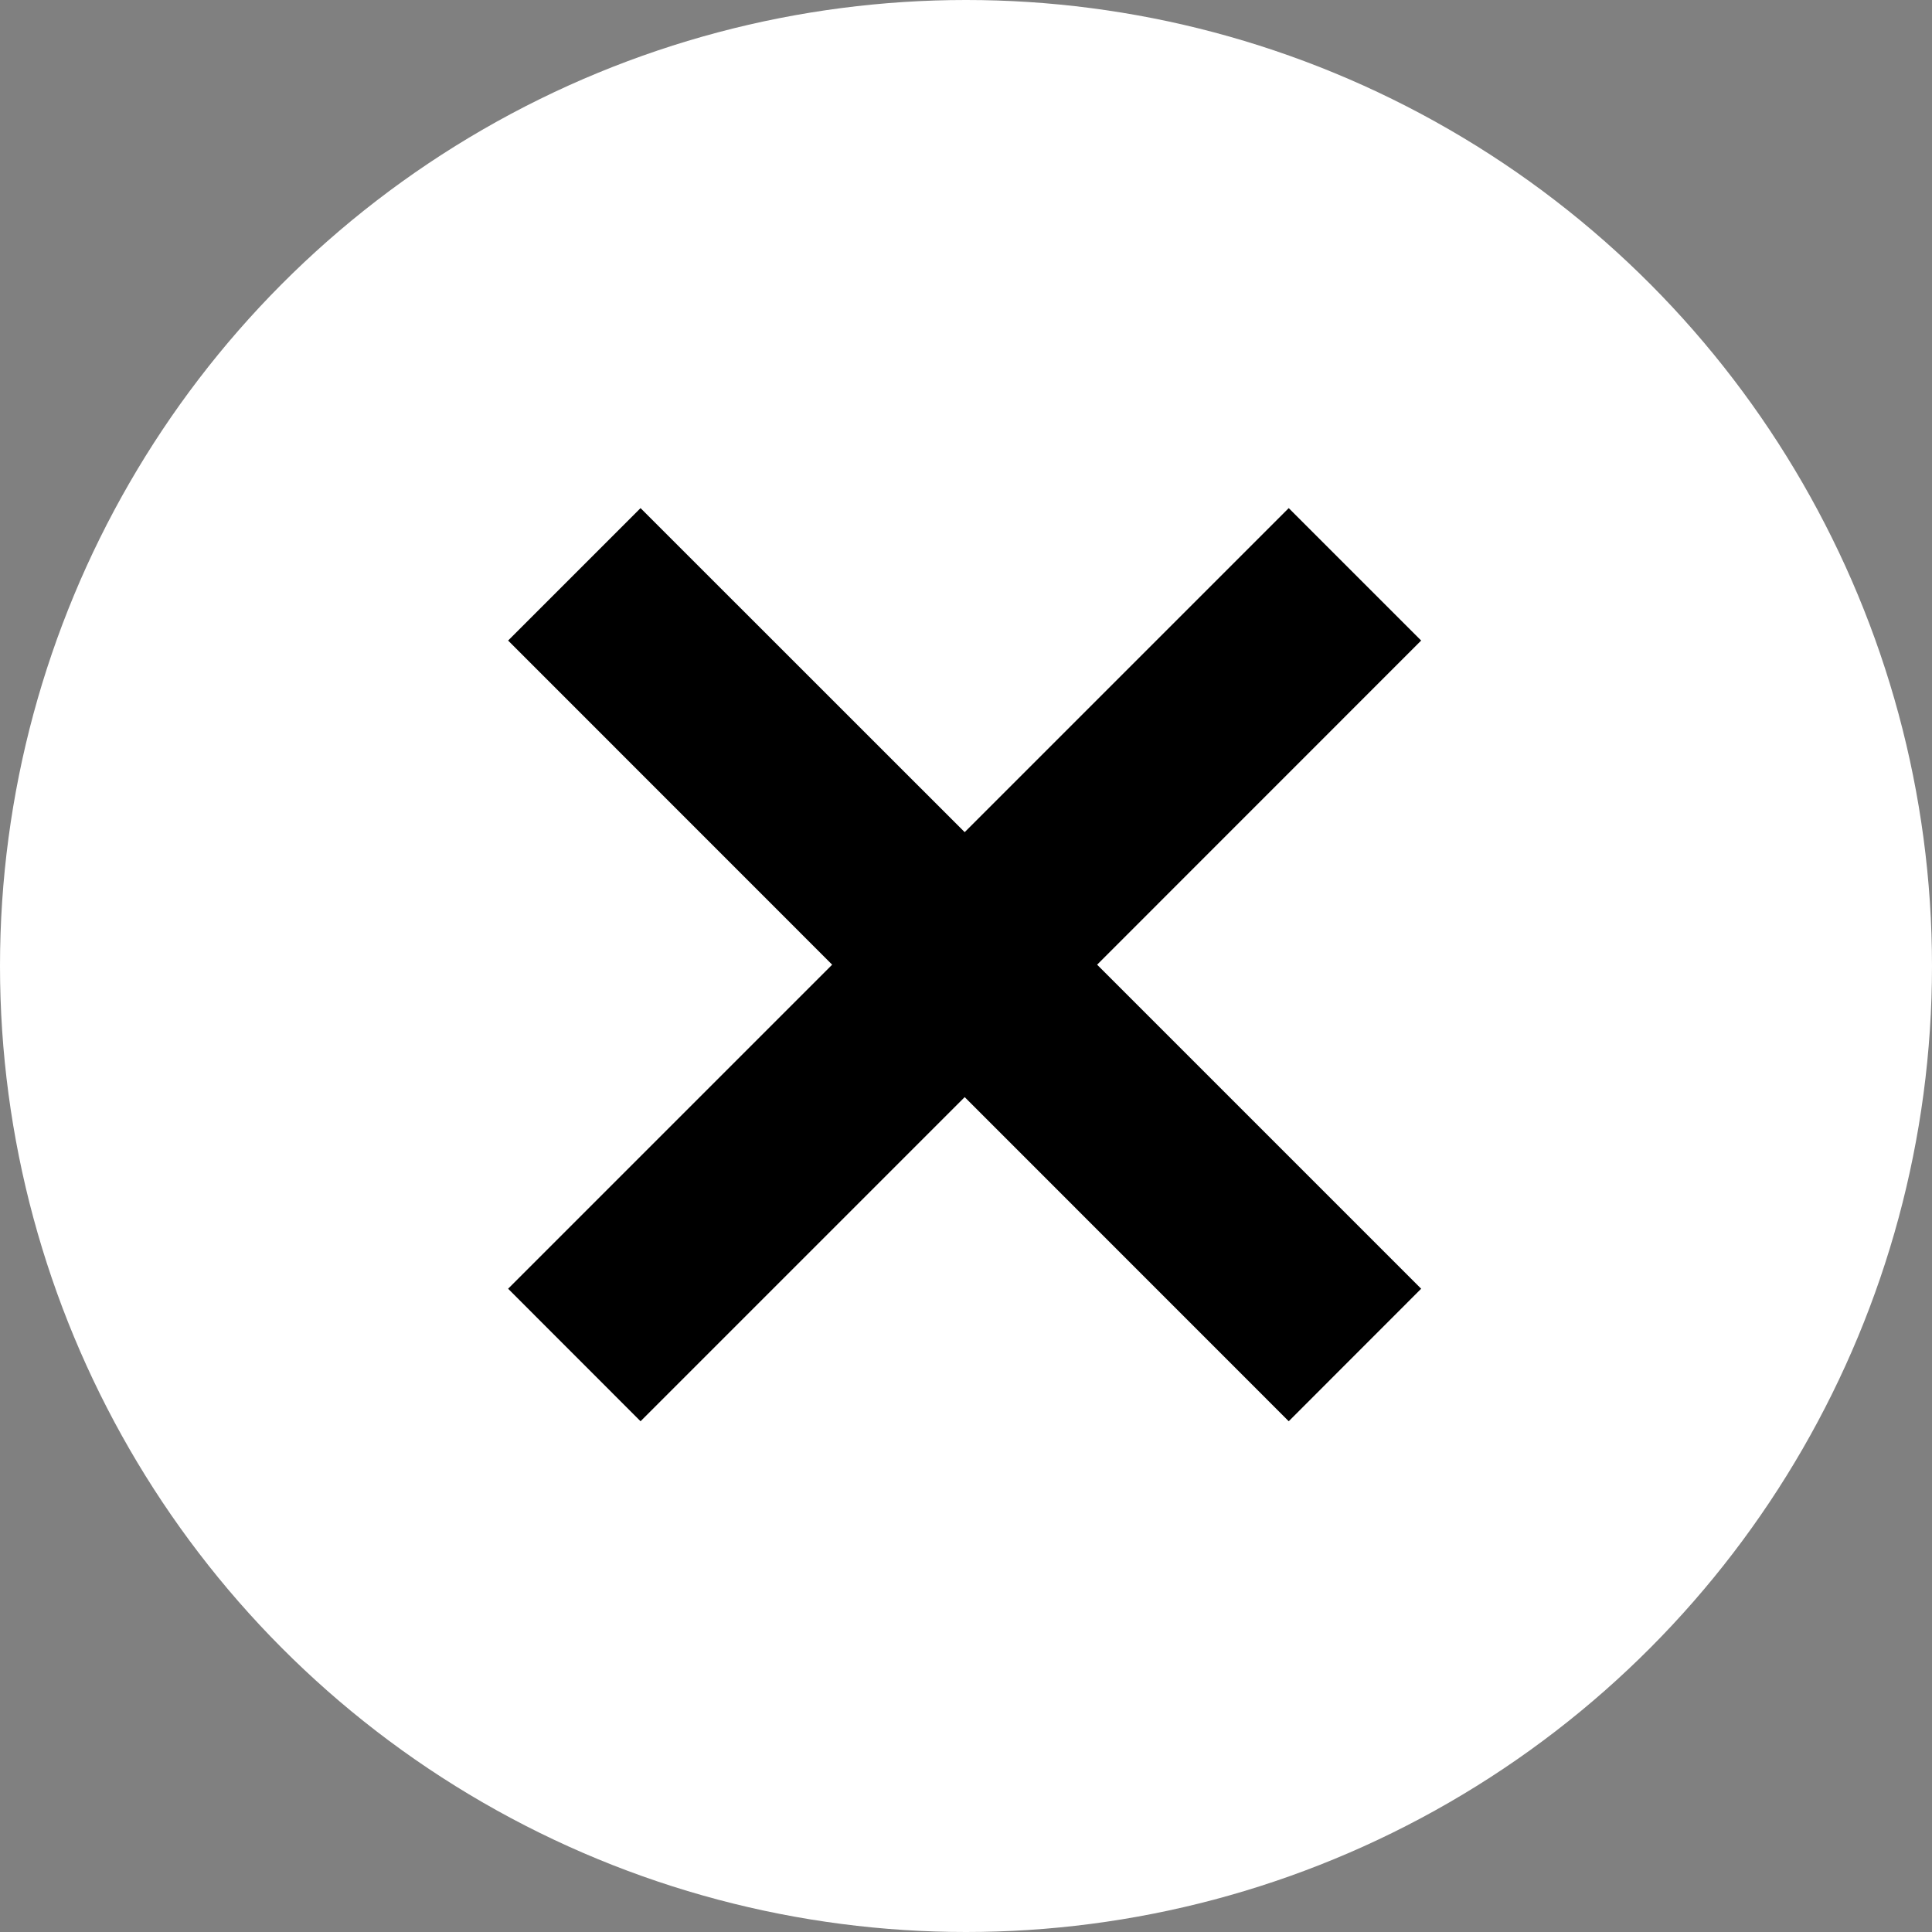
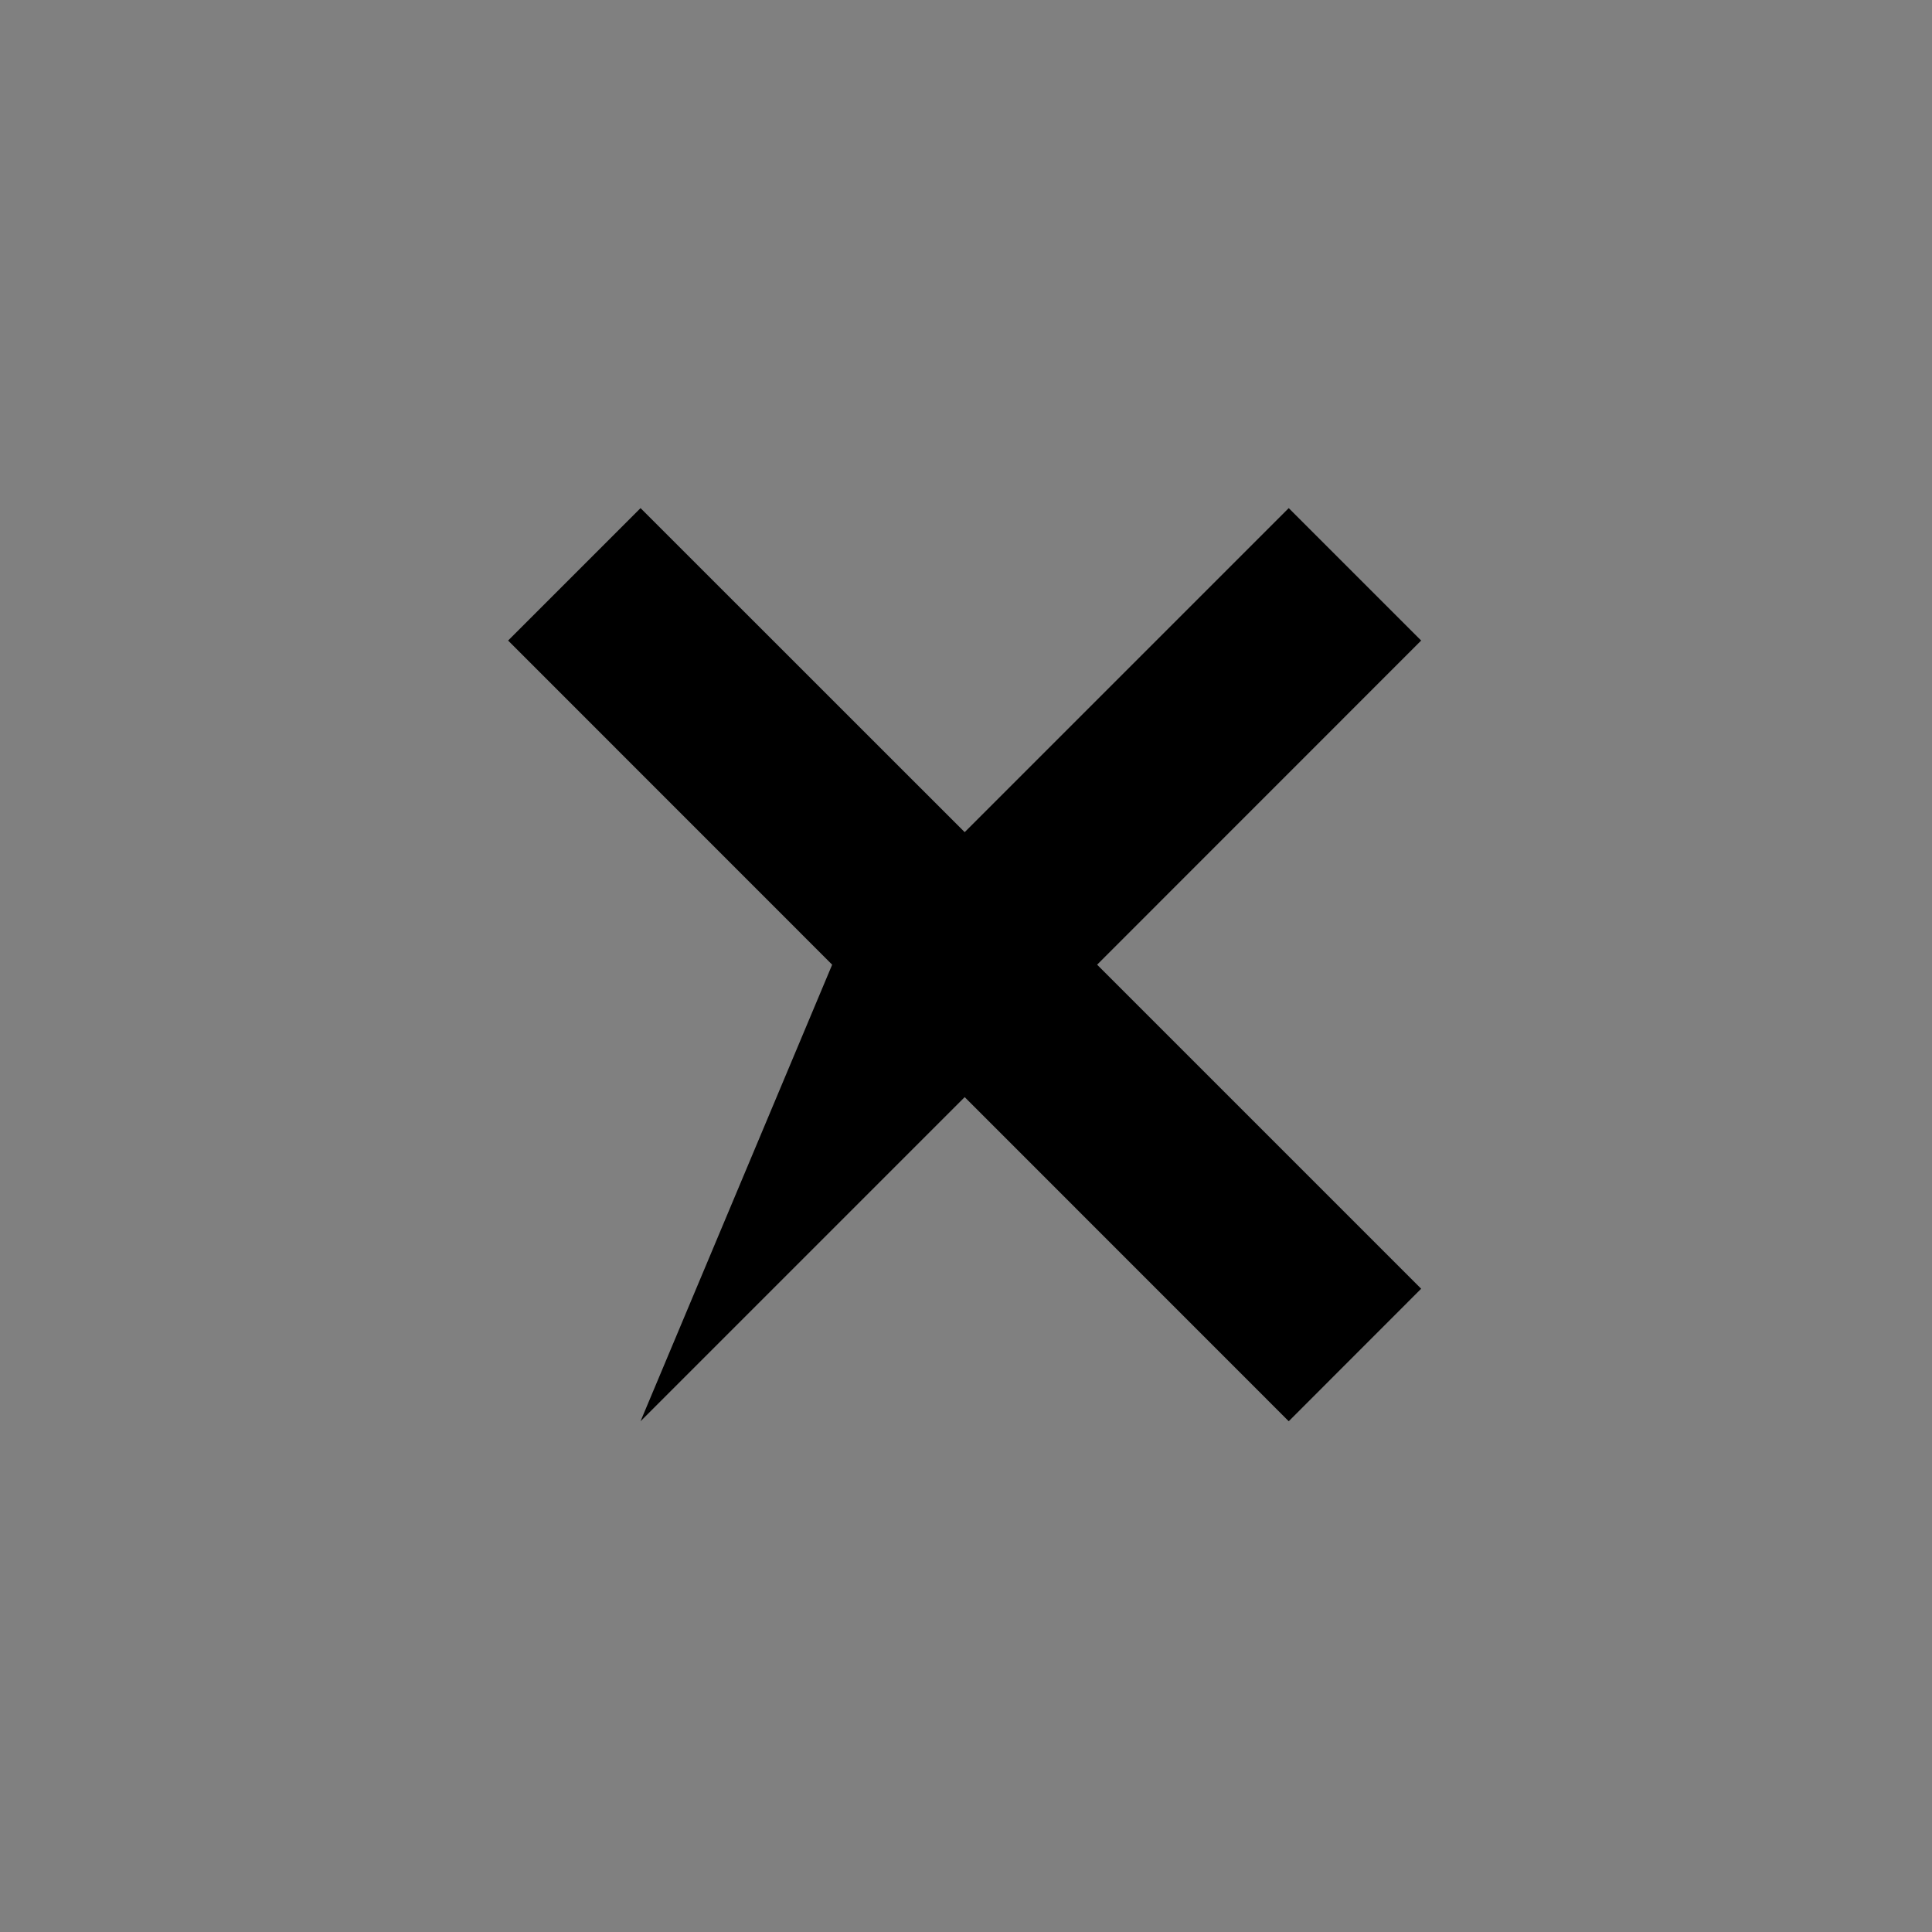
<svg xmlns="http://www.w3.org/2000/svg" width="22" height="22" viewBox="0 0 22 22" fill="none">
  <rect x="0" y="0" width="22" height="22" fill="#808080" stroke="none" />
-   <circle cx="11" cy="11" r="11" fill="white" />
-   <path d="M14.675 16.184L16.183 14.675L12.493 10.985L16.183 7.294L14.675 5.786L10.985 9.476L7.294 5.786L5.786 7.294L9.476 10.985L5.786 14.675L7.294 16.184L10.985 12.493L14.675 16.184Z" fill="black" />
+   <path d="M14.675 16.184L16.183 14.675L12.493 10.985L16.183 7.294L14.675 5.786L10.985 9.476L7.294 5.786L5.786 7.294L9.476 10.985L7.294 16.184L10.985 12.493L14.675 16.184Z" fill="black" />
</svg>